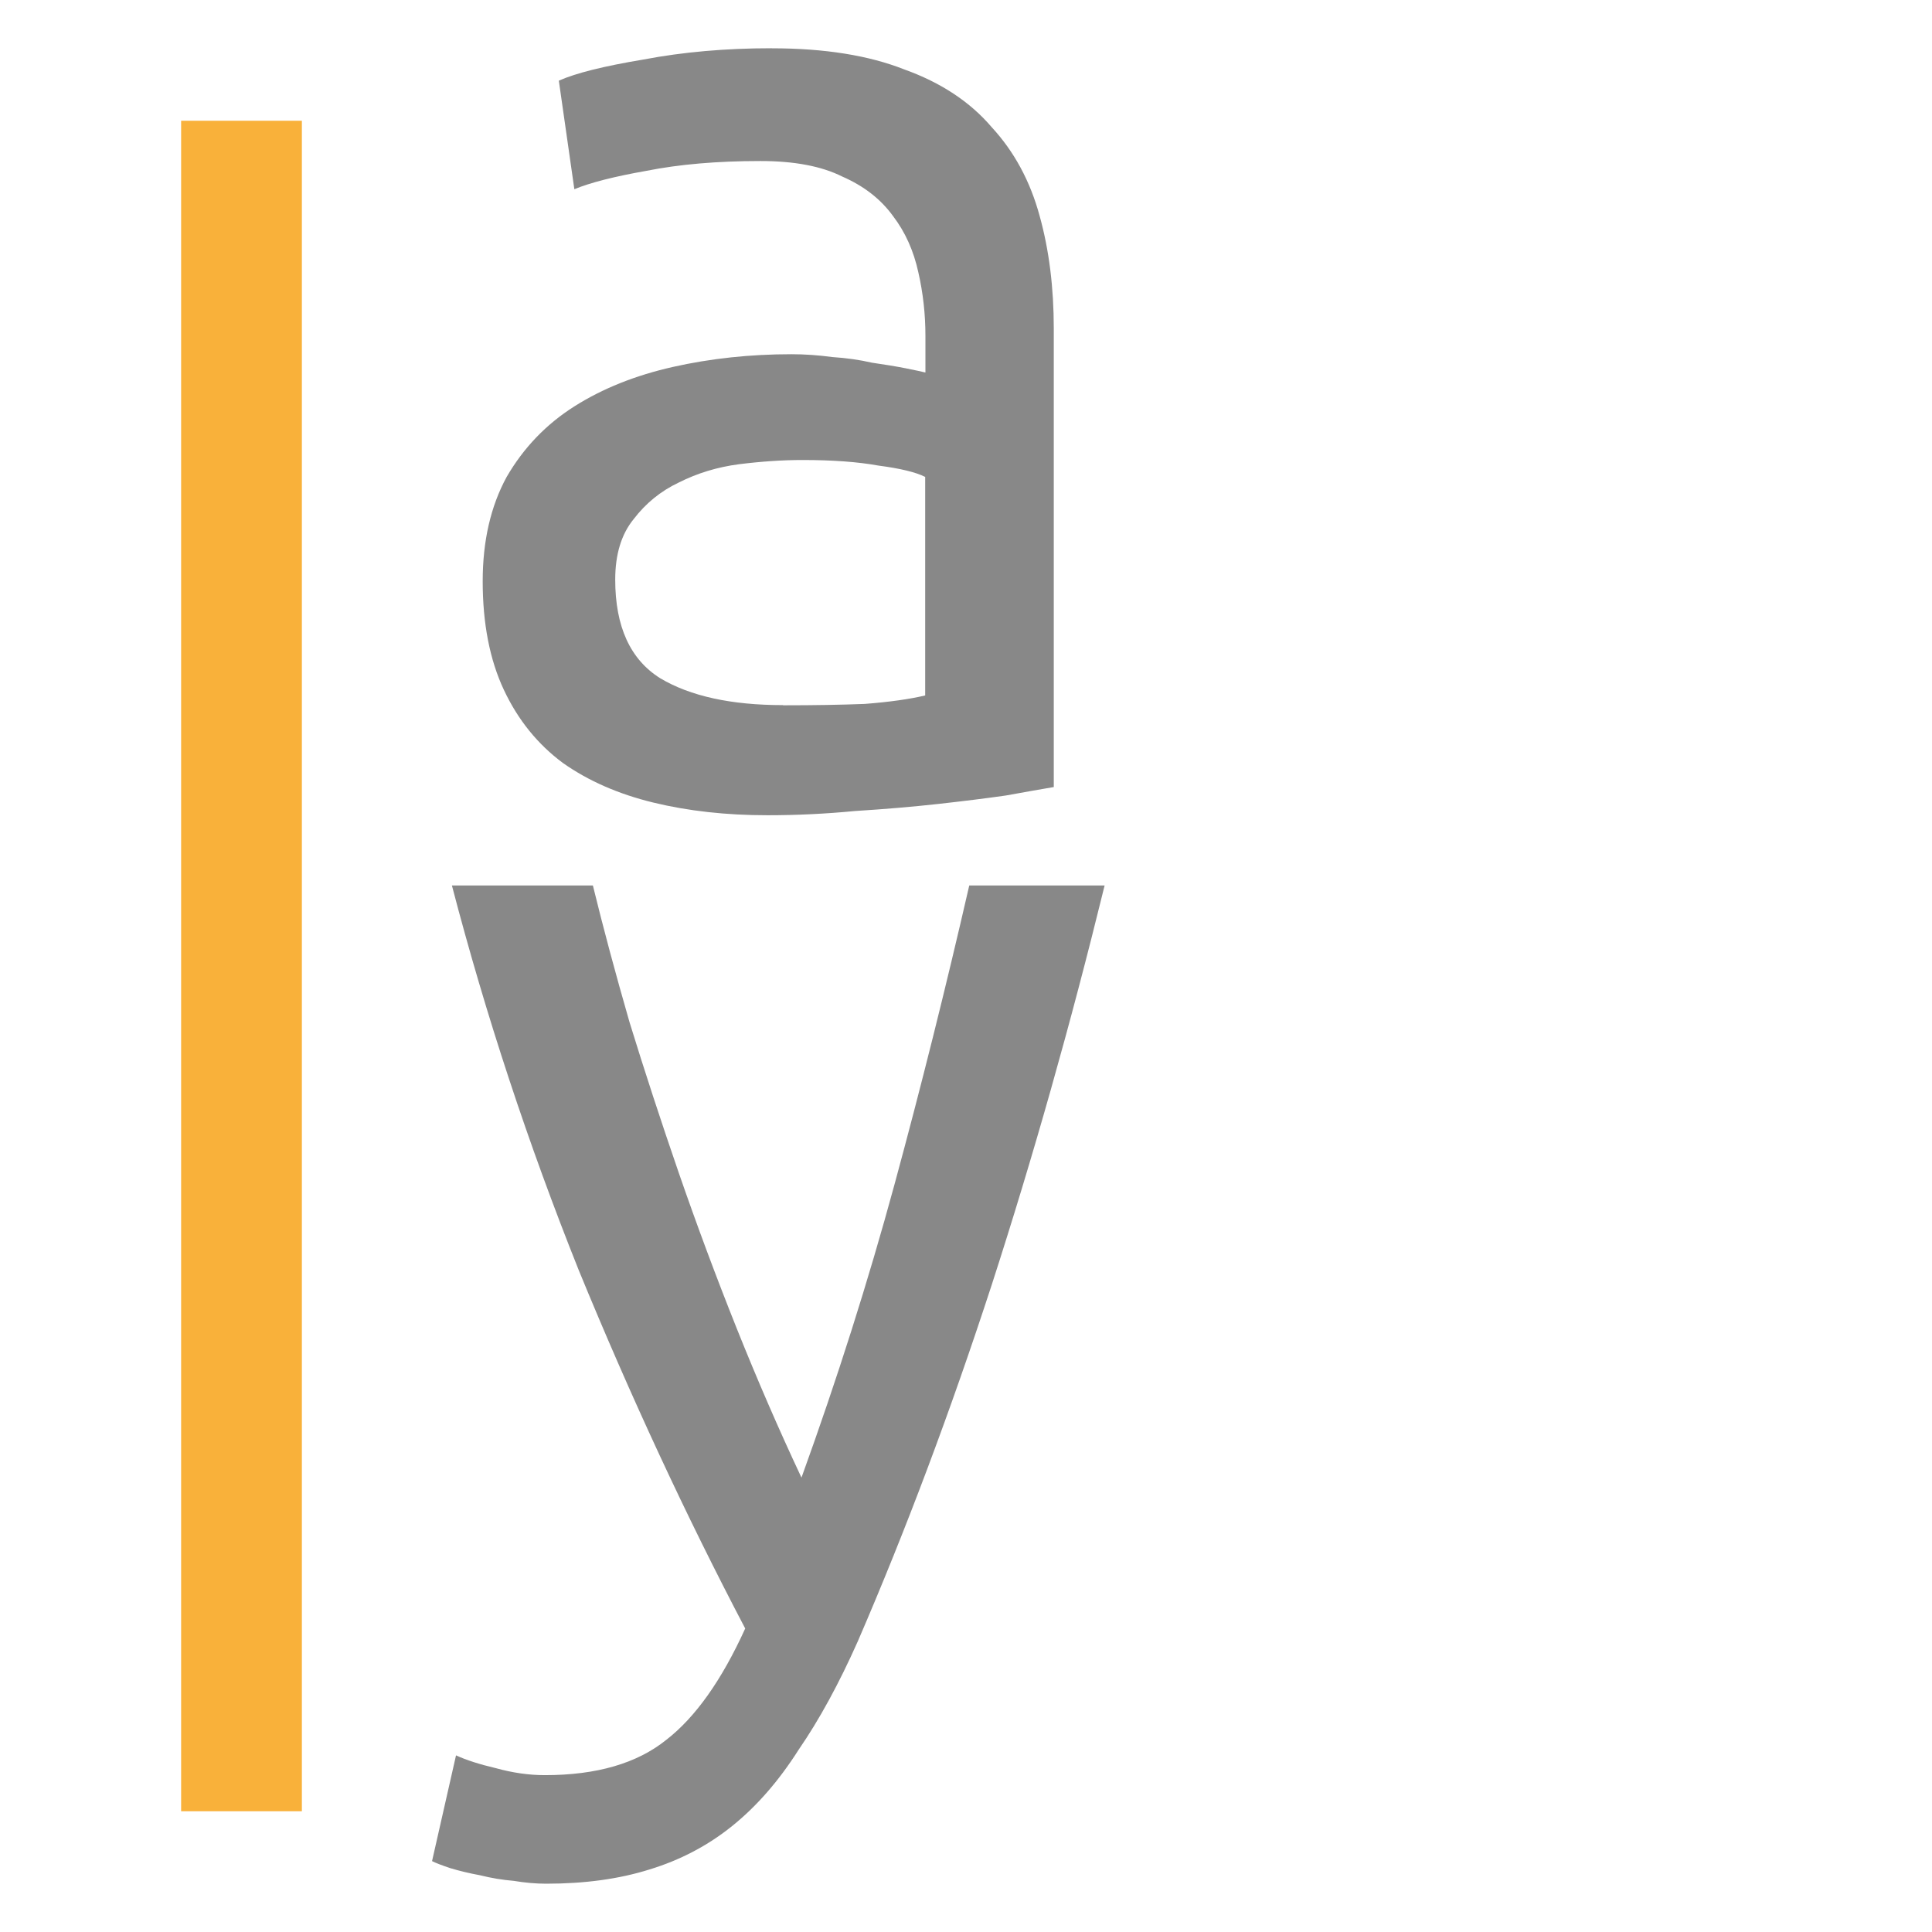
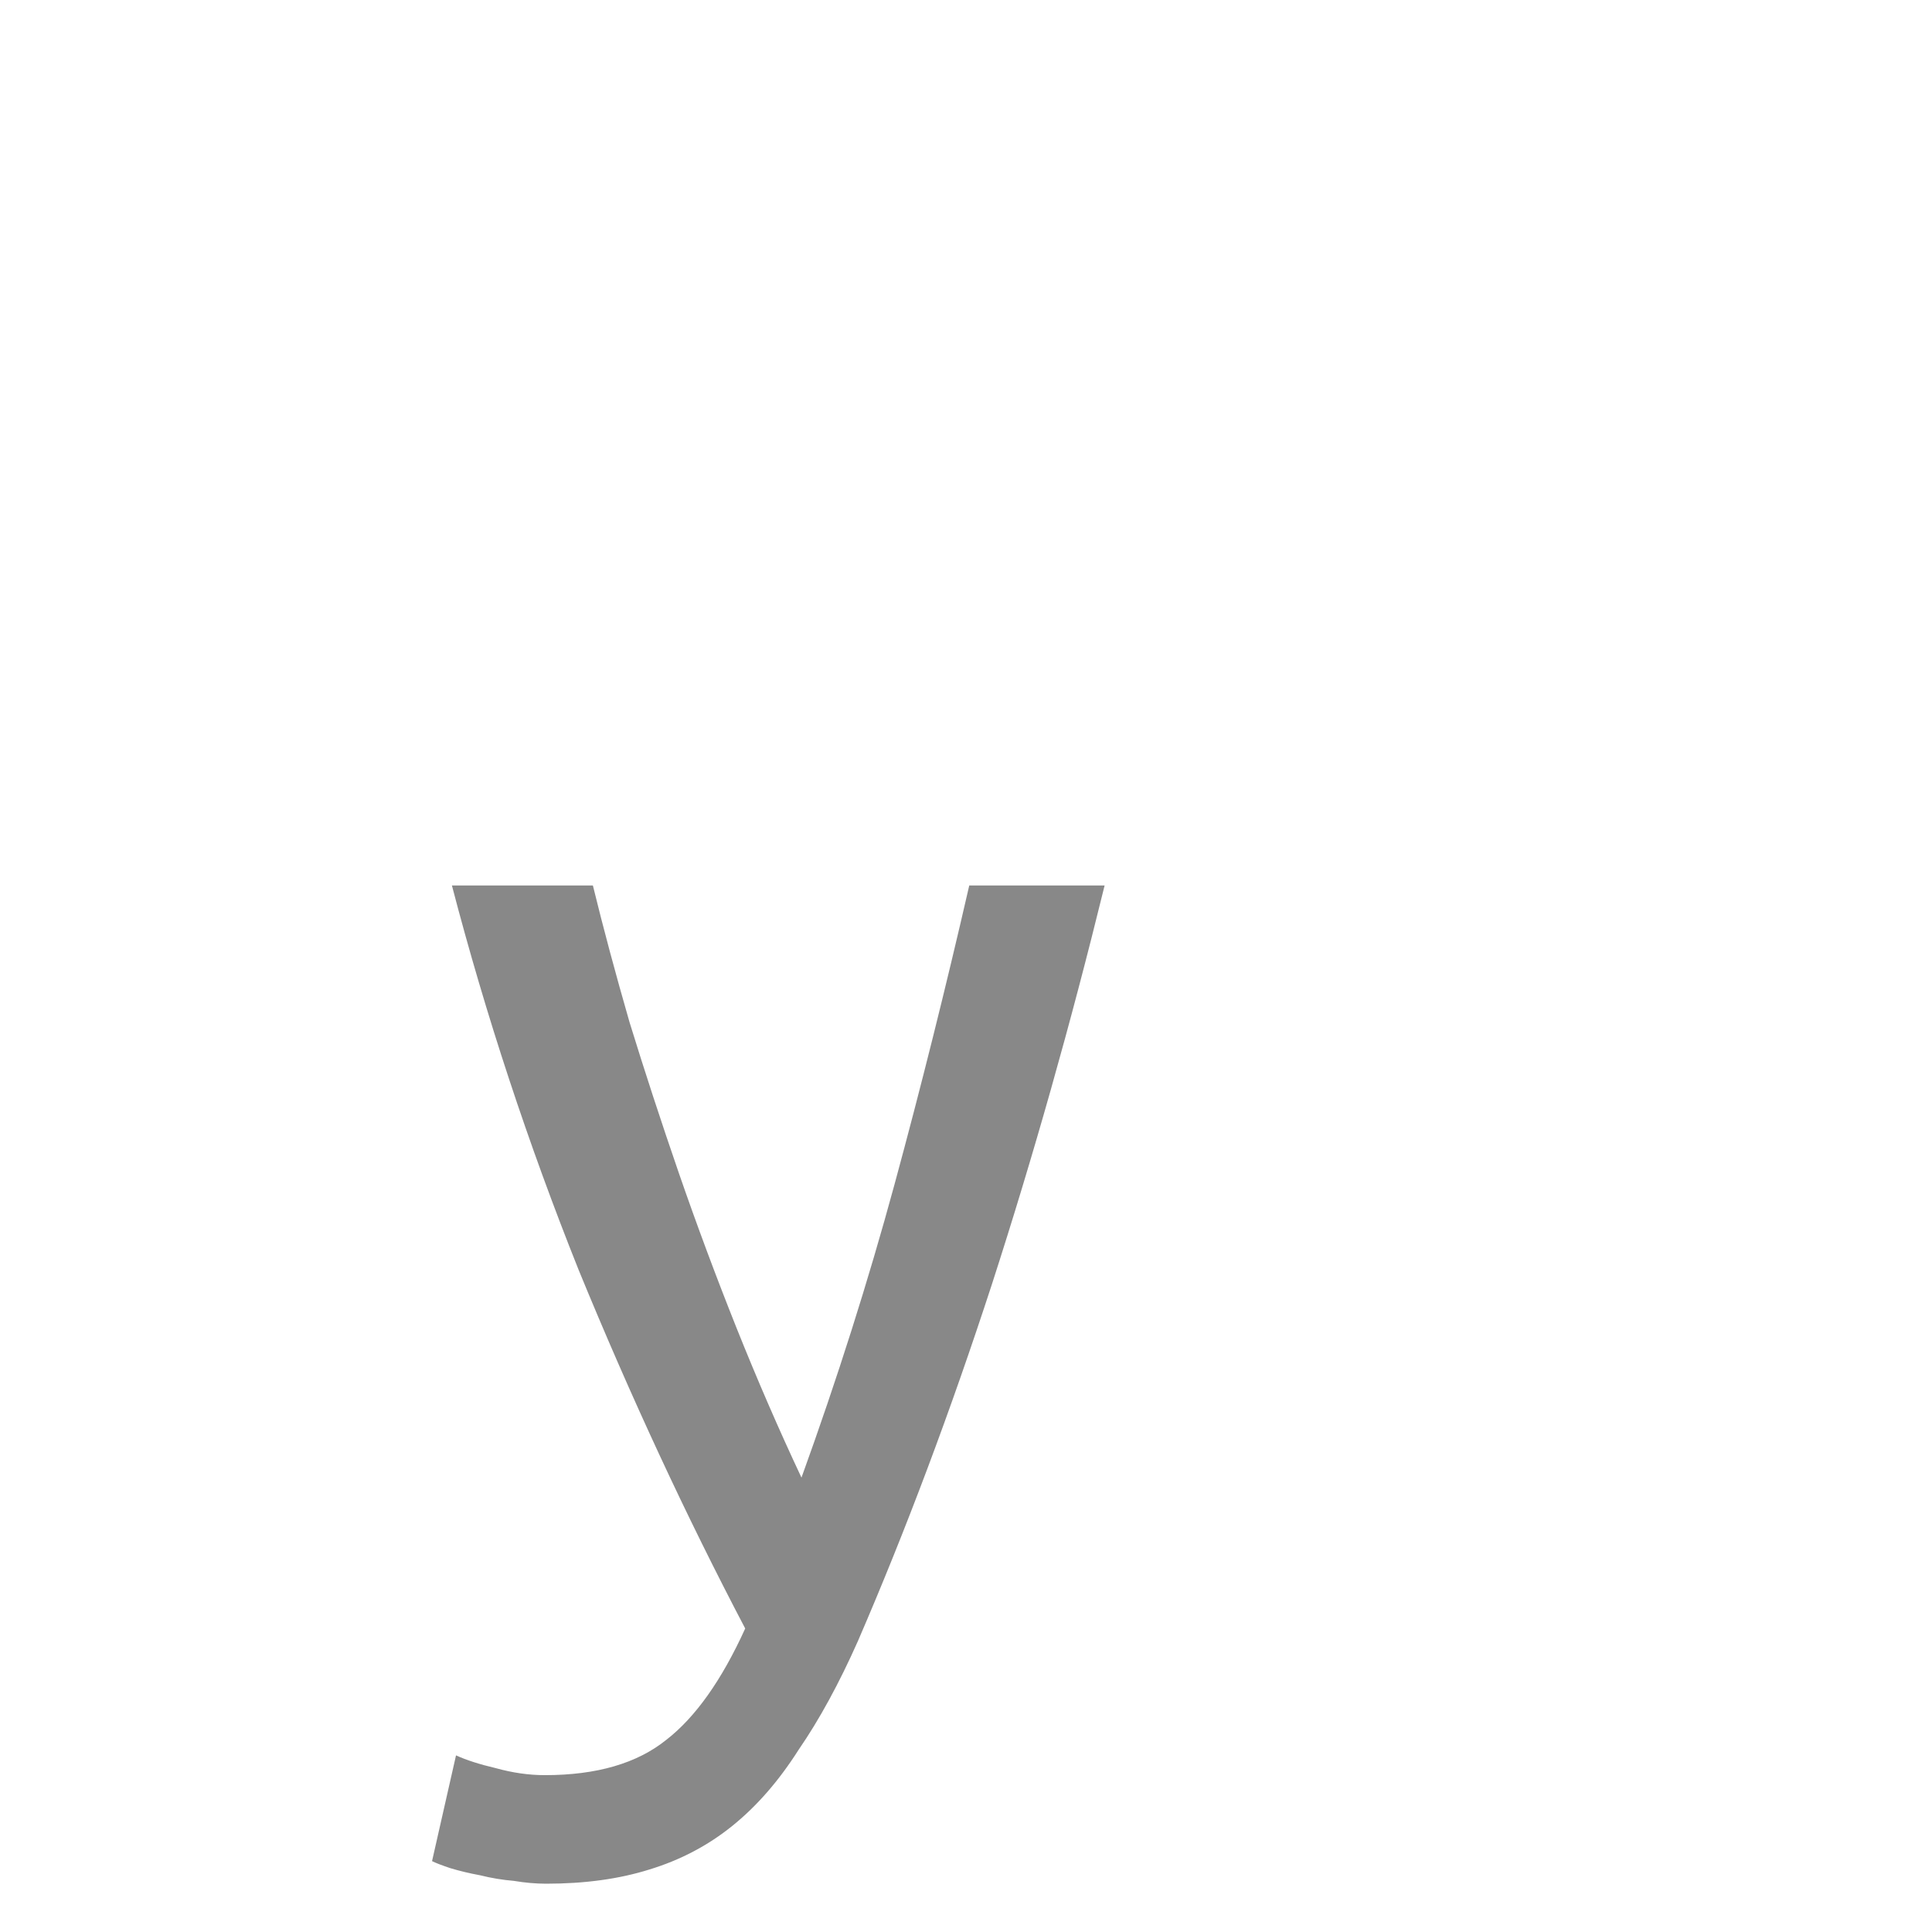
<svg xmlns="http://www.w3.org/2000/svg" viewBox="0 0 32 32">
-   <rect transform="matrix(1 0 0 -1 0 0)" style="fill:#f9b13a;opacity:1;fill-opacity:1;stroke:none;fill-rule:nonzero" y="-30" x="3" width="2" height="28" />
-   <path d="m 12.97,11.682 q 0.771,0 1.354,-0.023 0.607,-0.047 1,-0.14 l 0,-3.62 Q 15.09,7.782 14.553,7.712 14.039,7.619 13.292,7.619 q -0.49,0 -1.051,0.07 -0.537,0.07 -1,0.304 -0.444,0.21 -0.747,0.607 -0.304,0.374 -0.304,1 0,1.168 0.747,1.635 0.747,0.444 2.032,0.444 z M 12.783,0.8 q 1.308,0 2.195,0.35 0.911,0.327 1.448,0.957 0.56,0.607 0.794,1.471 0.234,0.841 0.234,1.868 l 0,7.59 q -0.28,0.047 -0.794,0.14 -0.49,0.07 -1.121,0.14 -0.631,0.07 -1.378,0.117 -0.724,0.07 -1.448,0.07 -1.028,0 -1.892,-0.21 -0.864,-0.21 -1.495,-0.654 -0.631,-0.467 -0.981,-1.214 -0.35,-0.747 -0.35,-1.798 0,-1 0.397,-1.728 0.42,-0.724 1.121,-1.168 0.701,-0.444 1.635,-0.654 0.934,-0.21 1.962,-0.21 0.327,0 0.677,0.047 0.35,0.023 0.654,0.093 0.327,0.047 0.56,0.093 0.234,0.047 0.327,0.07 l 0,-0.607 q 0,-0.537 -0.117,-1.051 Q 15.094,3.975 14.791,3.578 14.487,3.158 13.95,2.924 13.436,2.667 12.596,2.667 11.522,2.667 10.704,2.83 9.91,2.97 9.513,3.134 L 9.256,1.336 q 0.42,-0.187 1.401,-0.35 0.981,-0.187 2.125,-0.187 z" style="fill:#888888;fill-opacity:1" />
  <path d="m 7.554,29.075 q 0.257,0.117 0.654,0.21 0.42,0.117 0.817,0.117 1.284,0 2.01,-0.584 0.724,-0.56 1.308,-1.845 Q 10.872,24.171 9.587,21.041 8.326,17.888 7.485,14.666 l 2.335,0 q 0.257,1.051 0.607,2.265 0.374,1.214 0.817,2.499 0.444,1.284 0.957,2.569 0.514,1.284 1.074,2.475 0.887,-2.452 1.541,-4.857 0.654,-2.405 1.238,-4.951 l 2.242,0 q -0.841,3.433 -1.868,6.609 -1.028,3.153 -2.219,5.908 -0.467,1.051 -0.981,1.798 -0.49,0.771 -1.098,1.261 -0.607,0.49 -1.378,0.724 Q 10.005,31.2 9.047,31.2 8.79,31.2 8.51,31.153 8.23,31.13 7.95,31.06 7.693,31.013 7.46,30.943 7.25,30.873 7.156,30.826 l 0.397,-1.751 z" style="fill:#888888;fill-opacity:1" />
</svg>